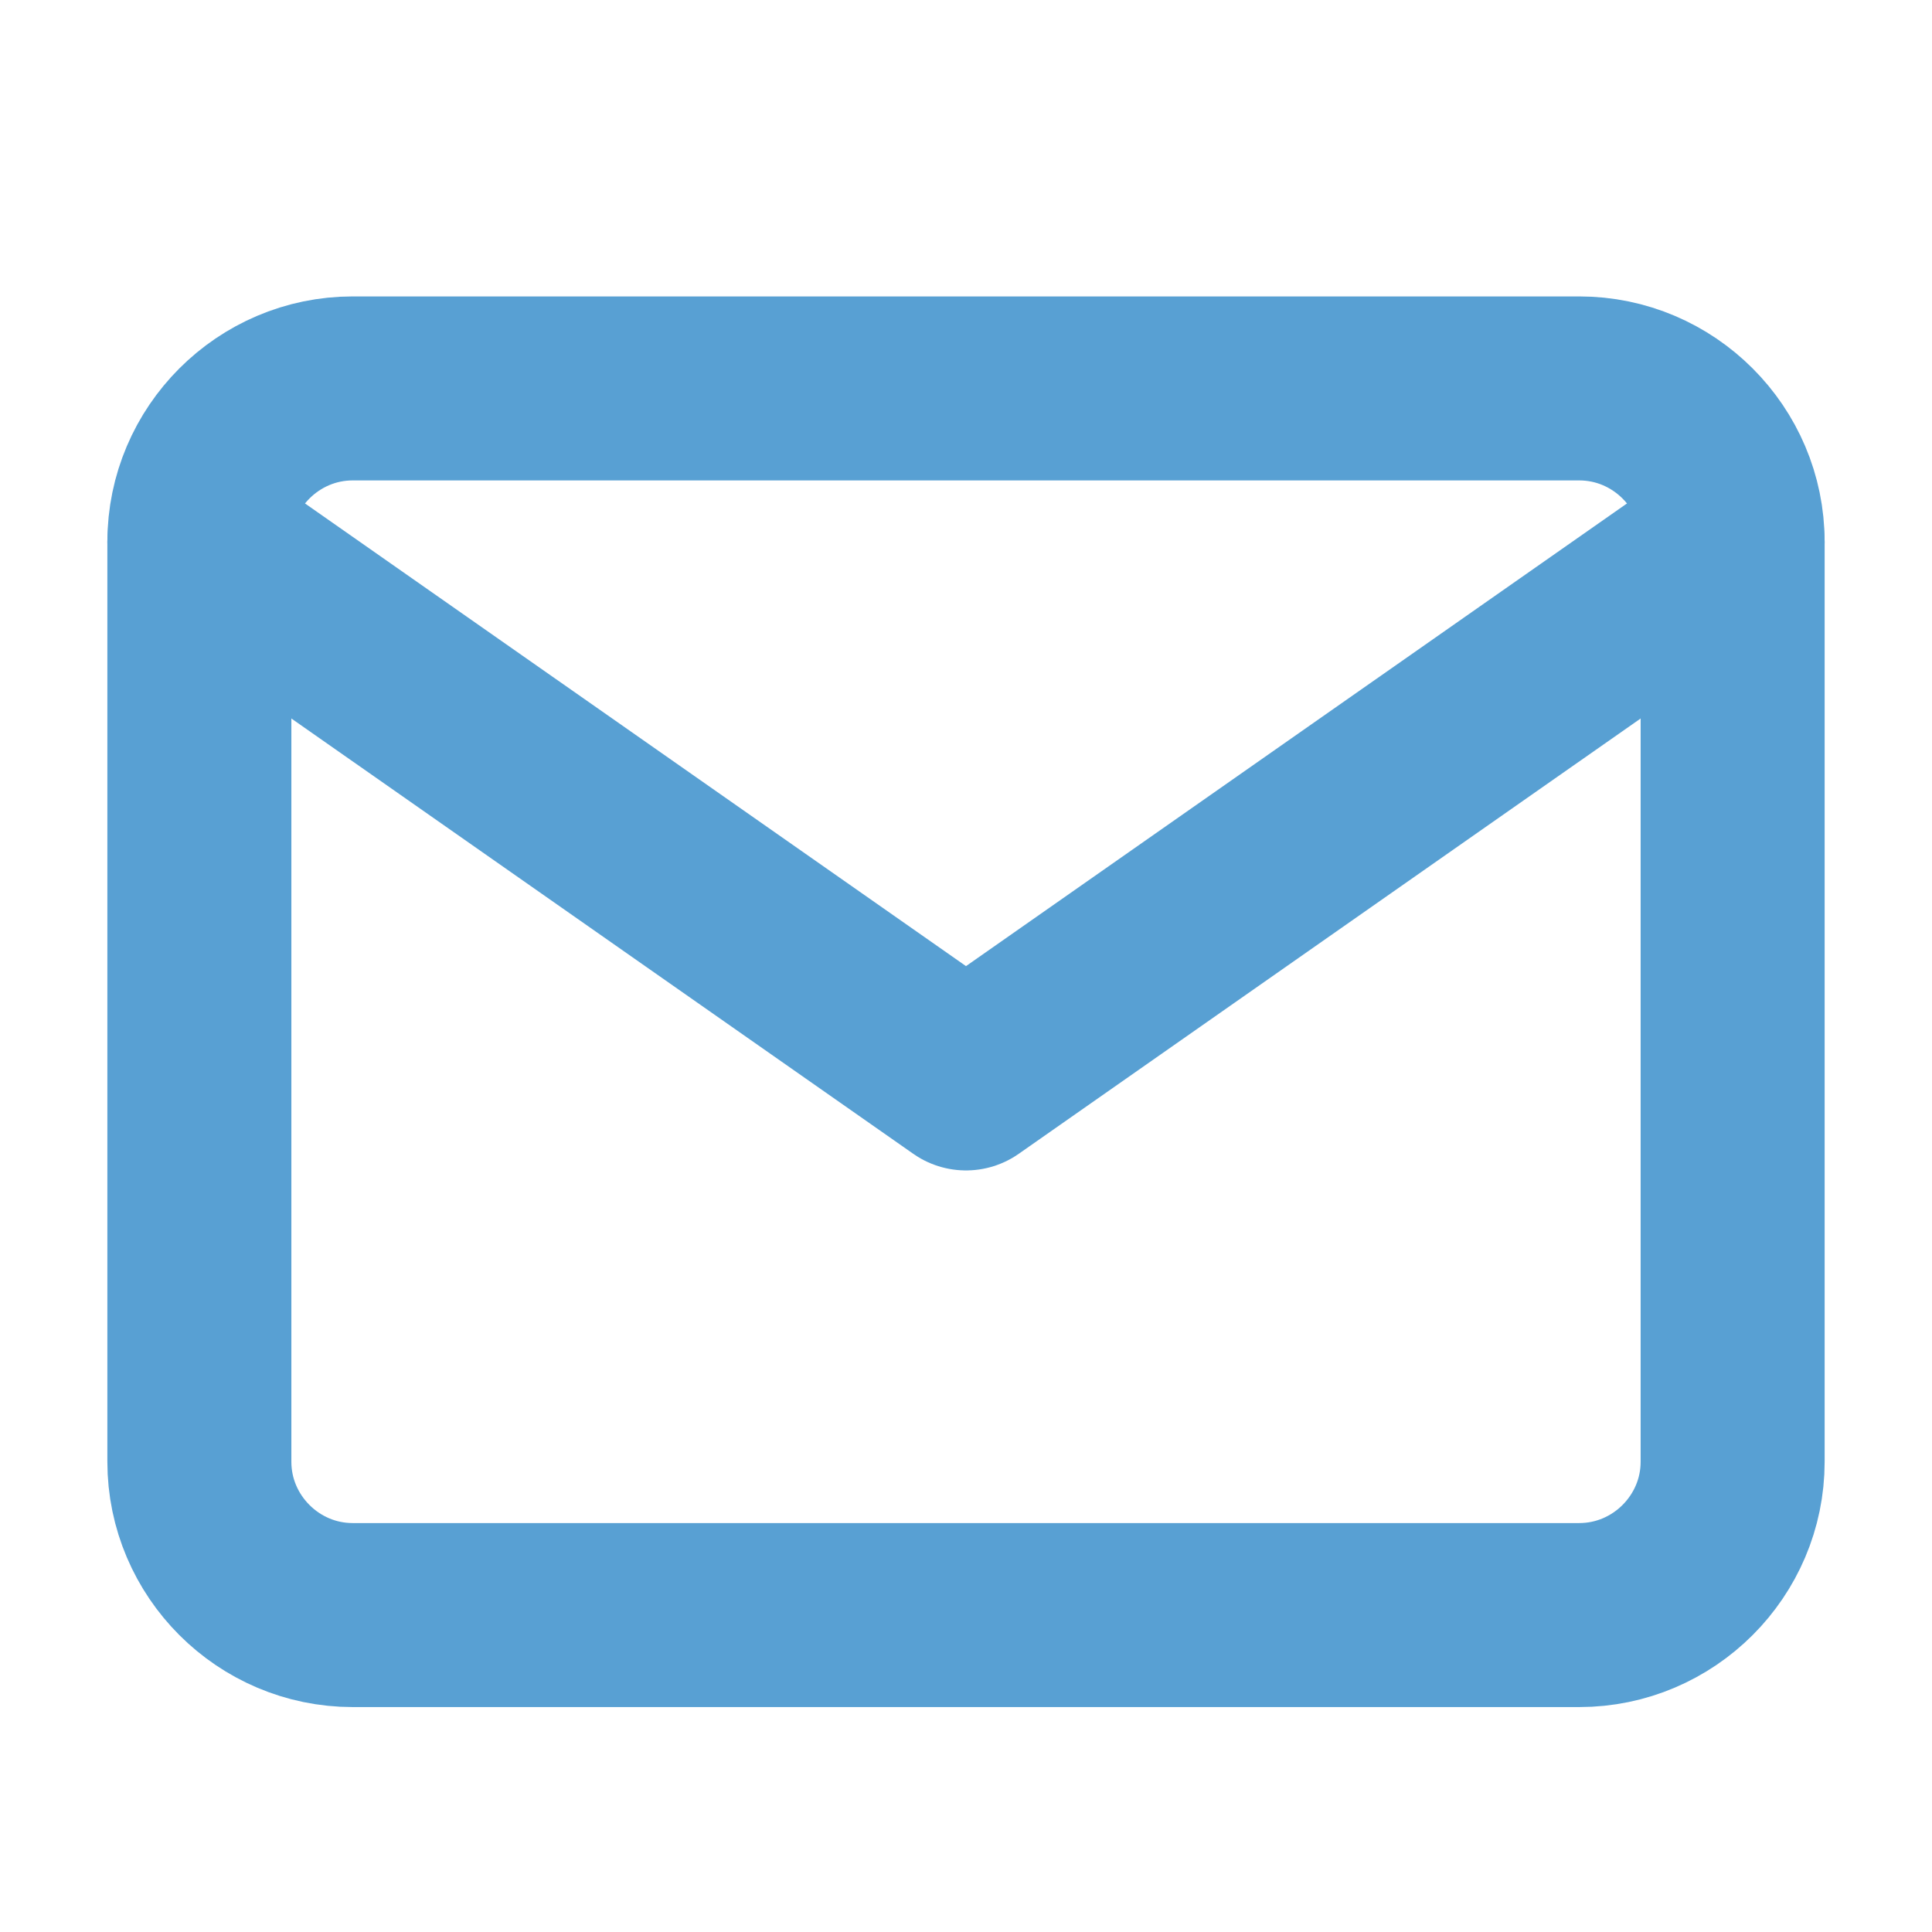
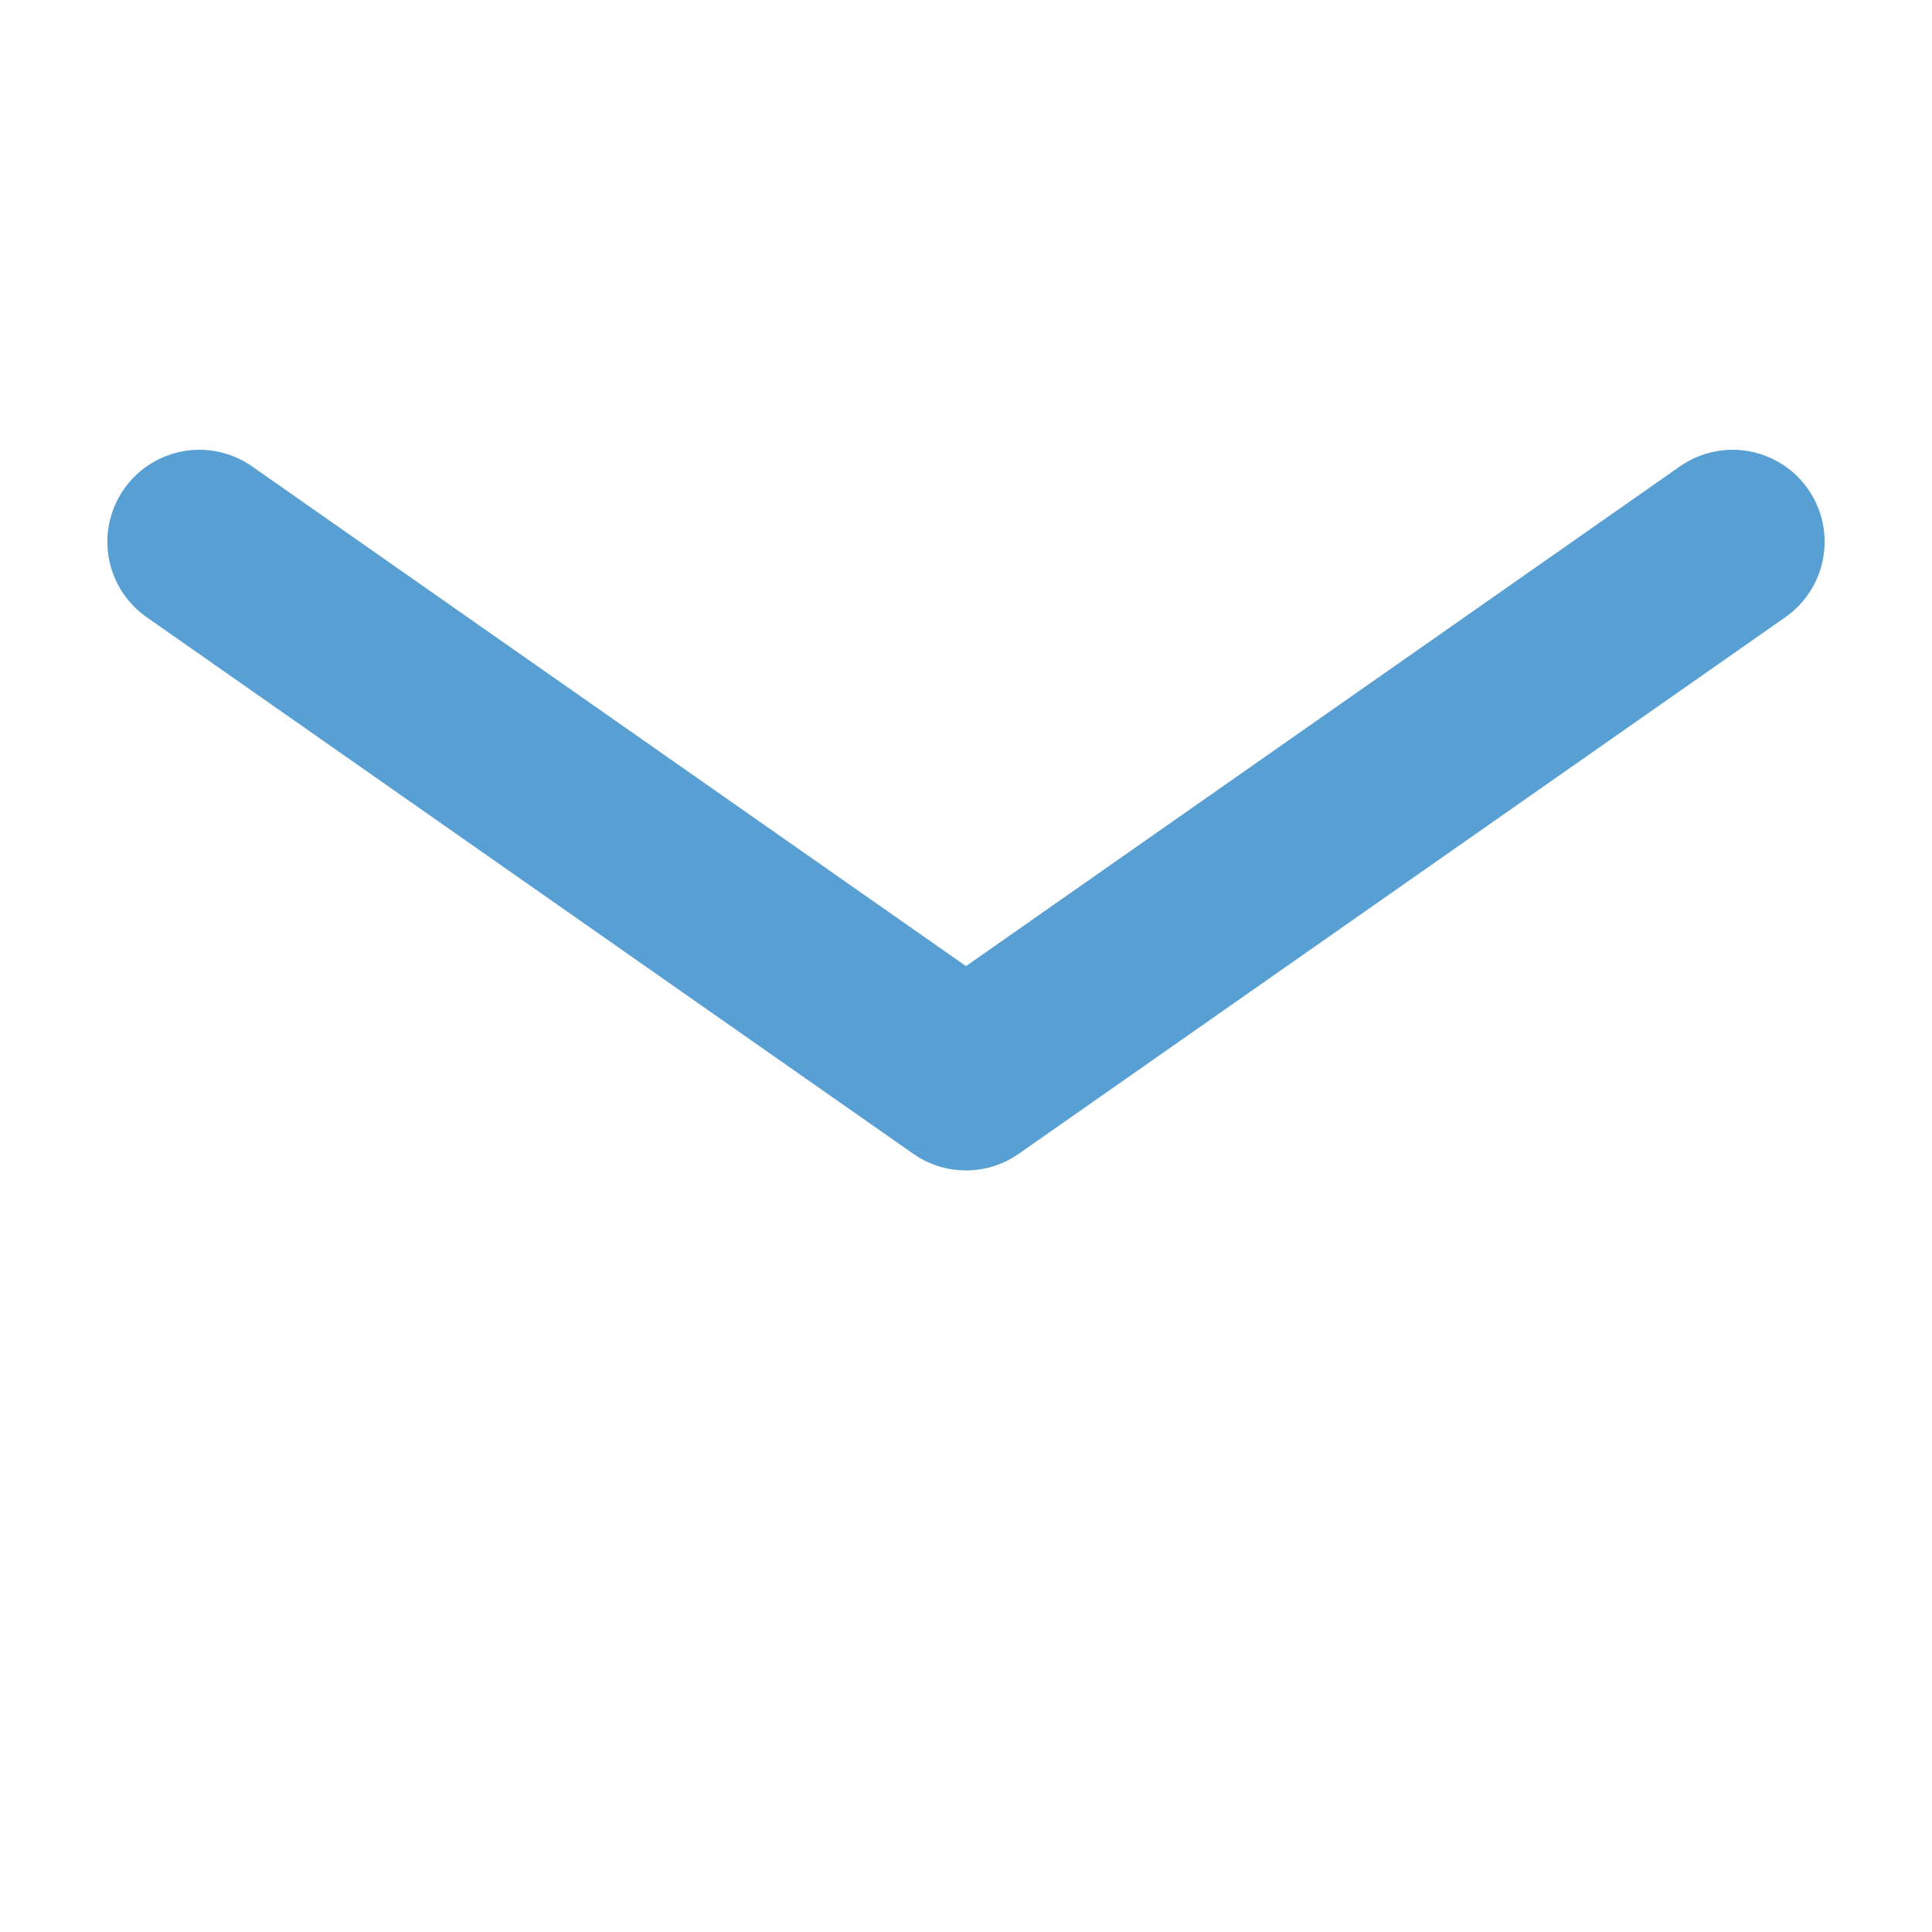
<svg xmlns="http://www.w3.org/2000/svg" fill="none" viewBox="0 0 21 21" height="21" width="21">
-   <path stroke-linejoin="round" stroke-linecap="round" stroke-width="2" stroke="#58A0D3" d="M3.833 4.222H17.166C18.083 4.222 18.833 4.972 18.833 5.889V15.889C18.833 16.805 18.083 17.555 17.166 17.555H3.833C2.917 17.555 2.167 16.805 2.167 15.889V5.889C2.167 4.972 2.917 4.222 3.833 4.222Z" />
  <path stroke-linejoin="round" stroke-linecap="round" stroke-width="2" stroke="#58A0D3" d="M18.833 5.889L10.5 11.722L2.167 5.889" />
</svg>